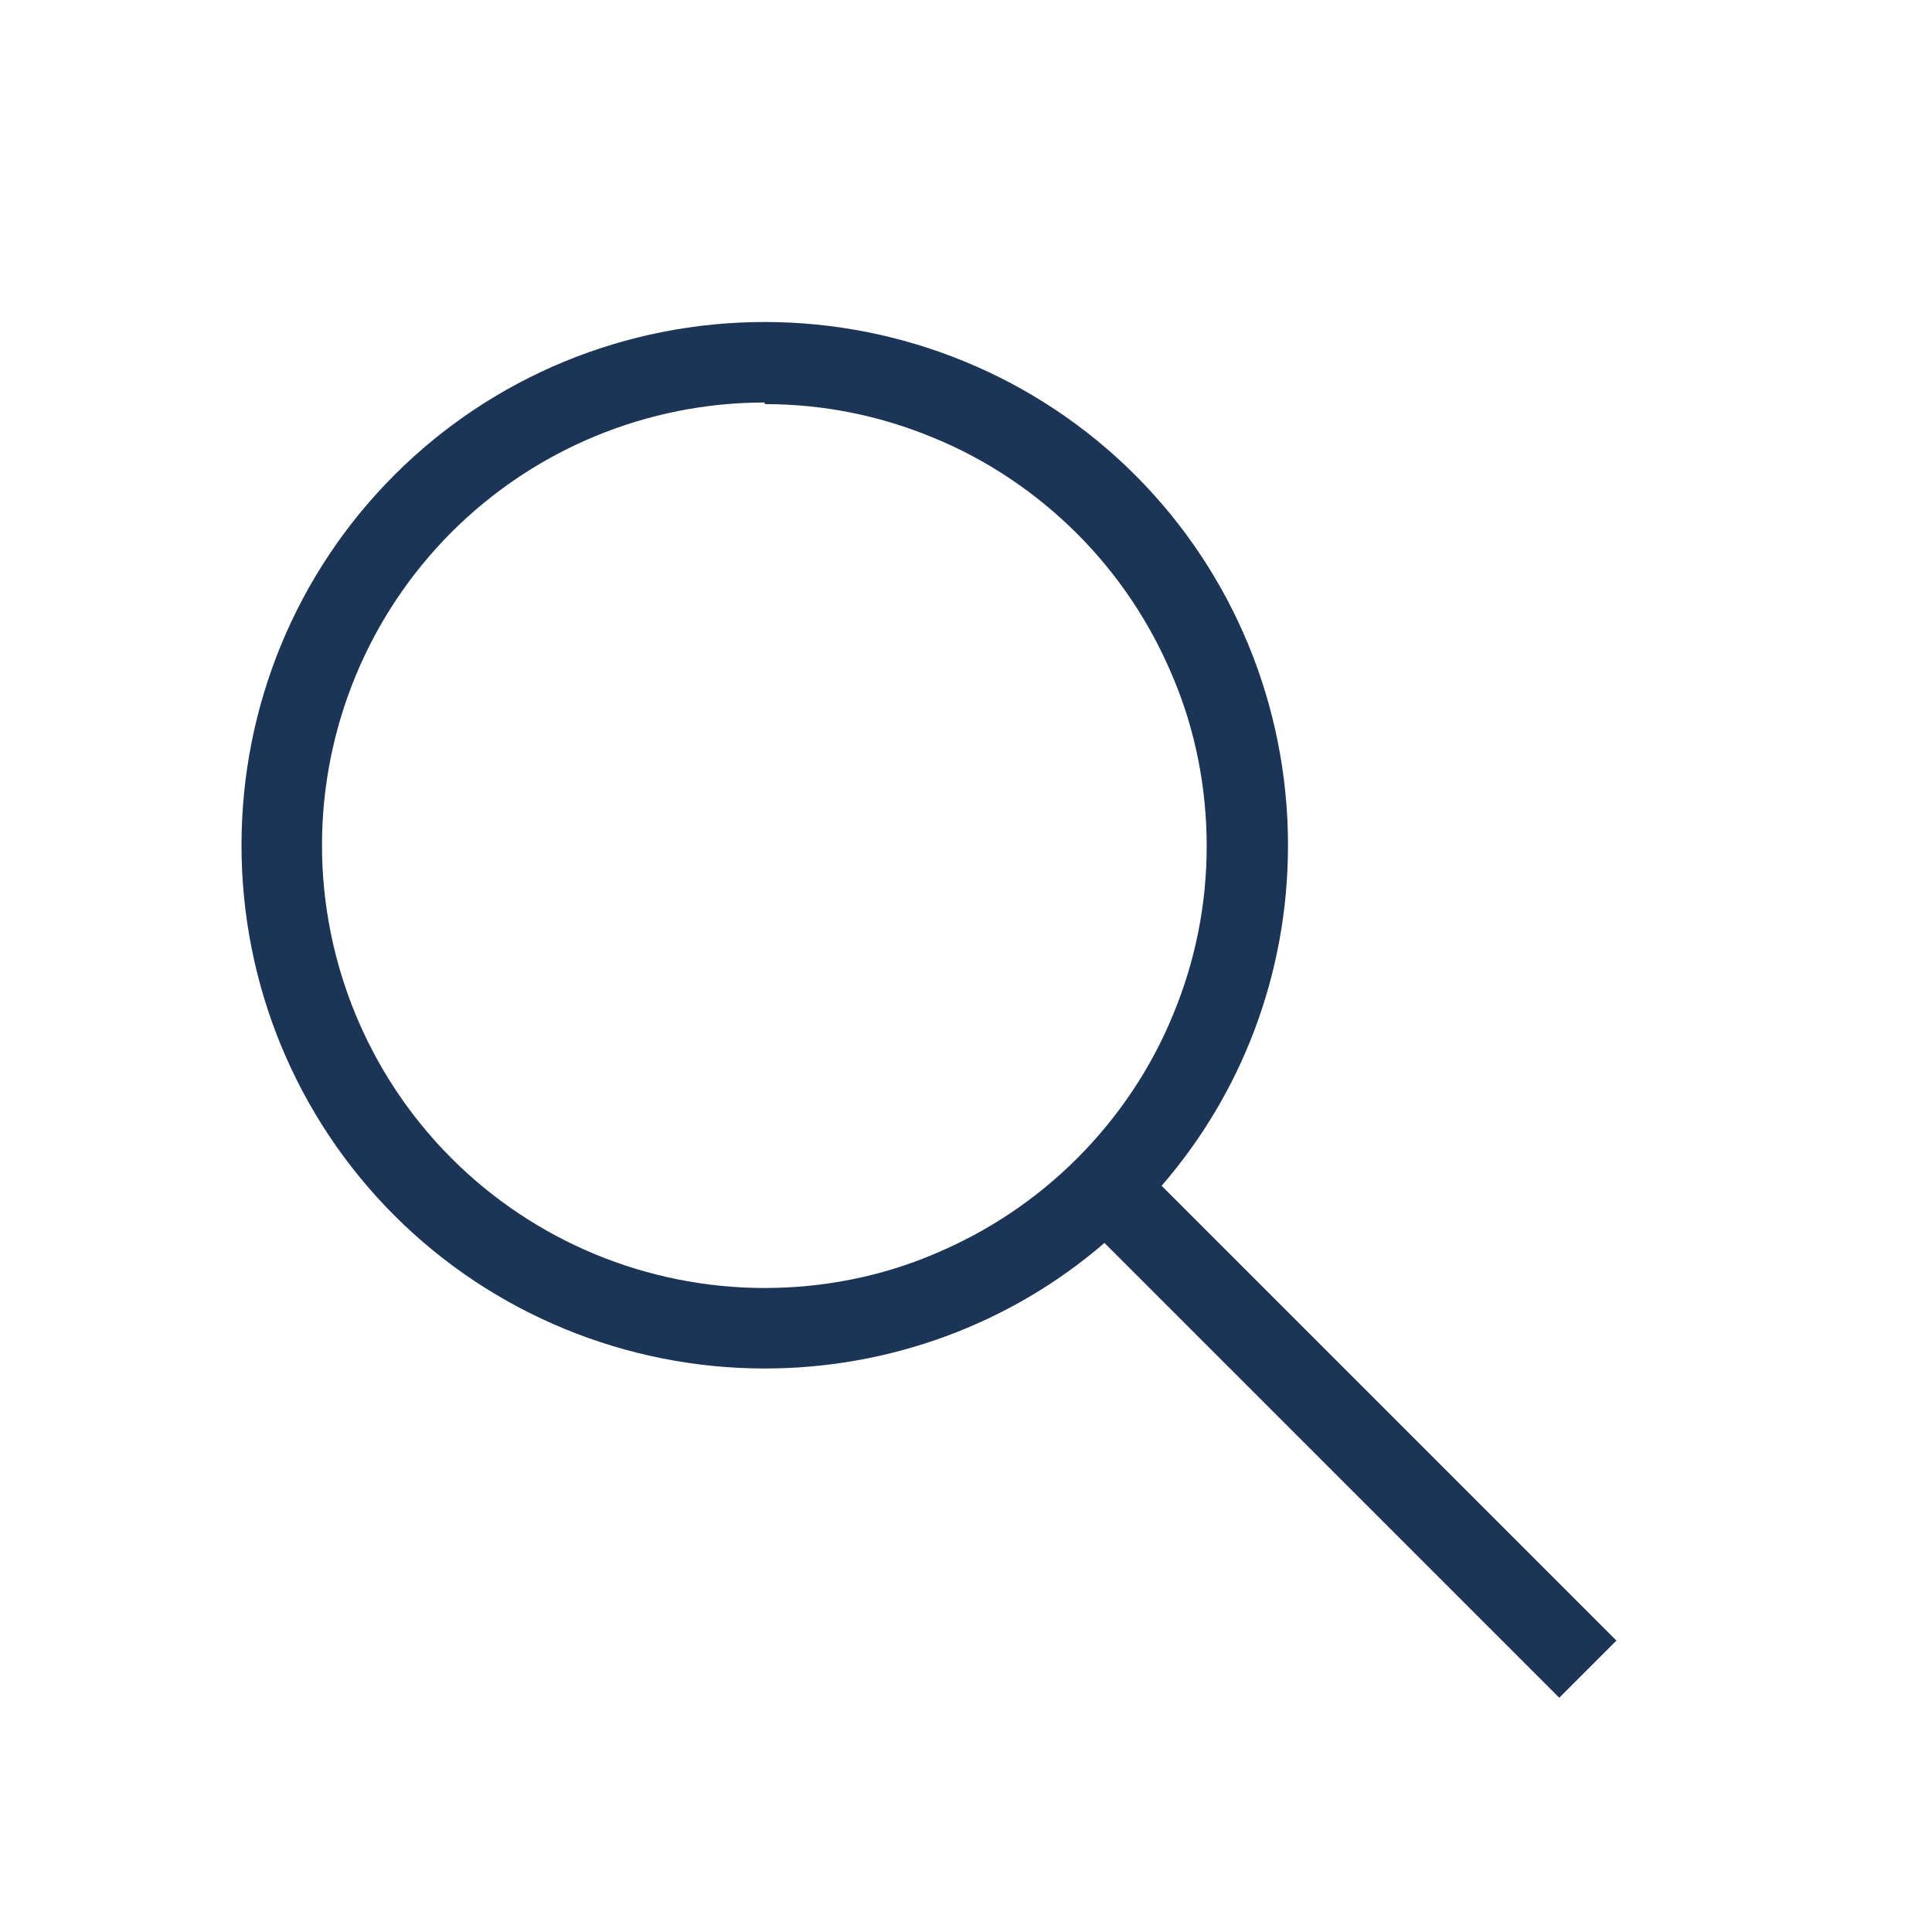
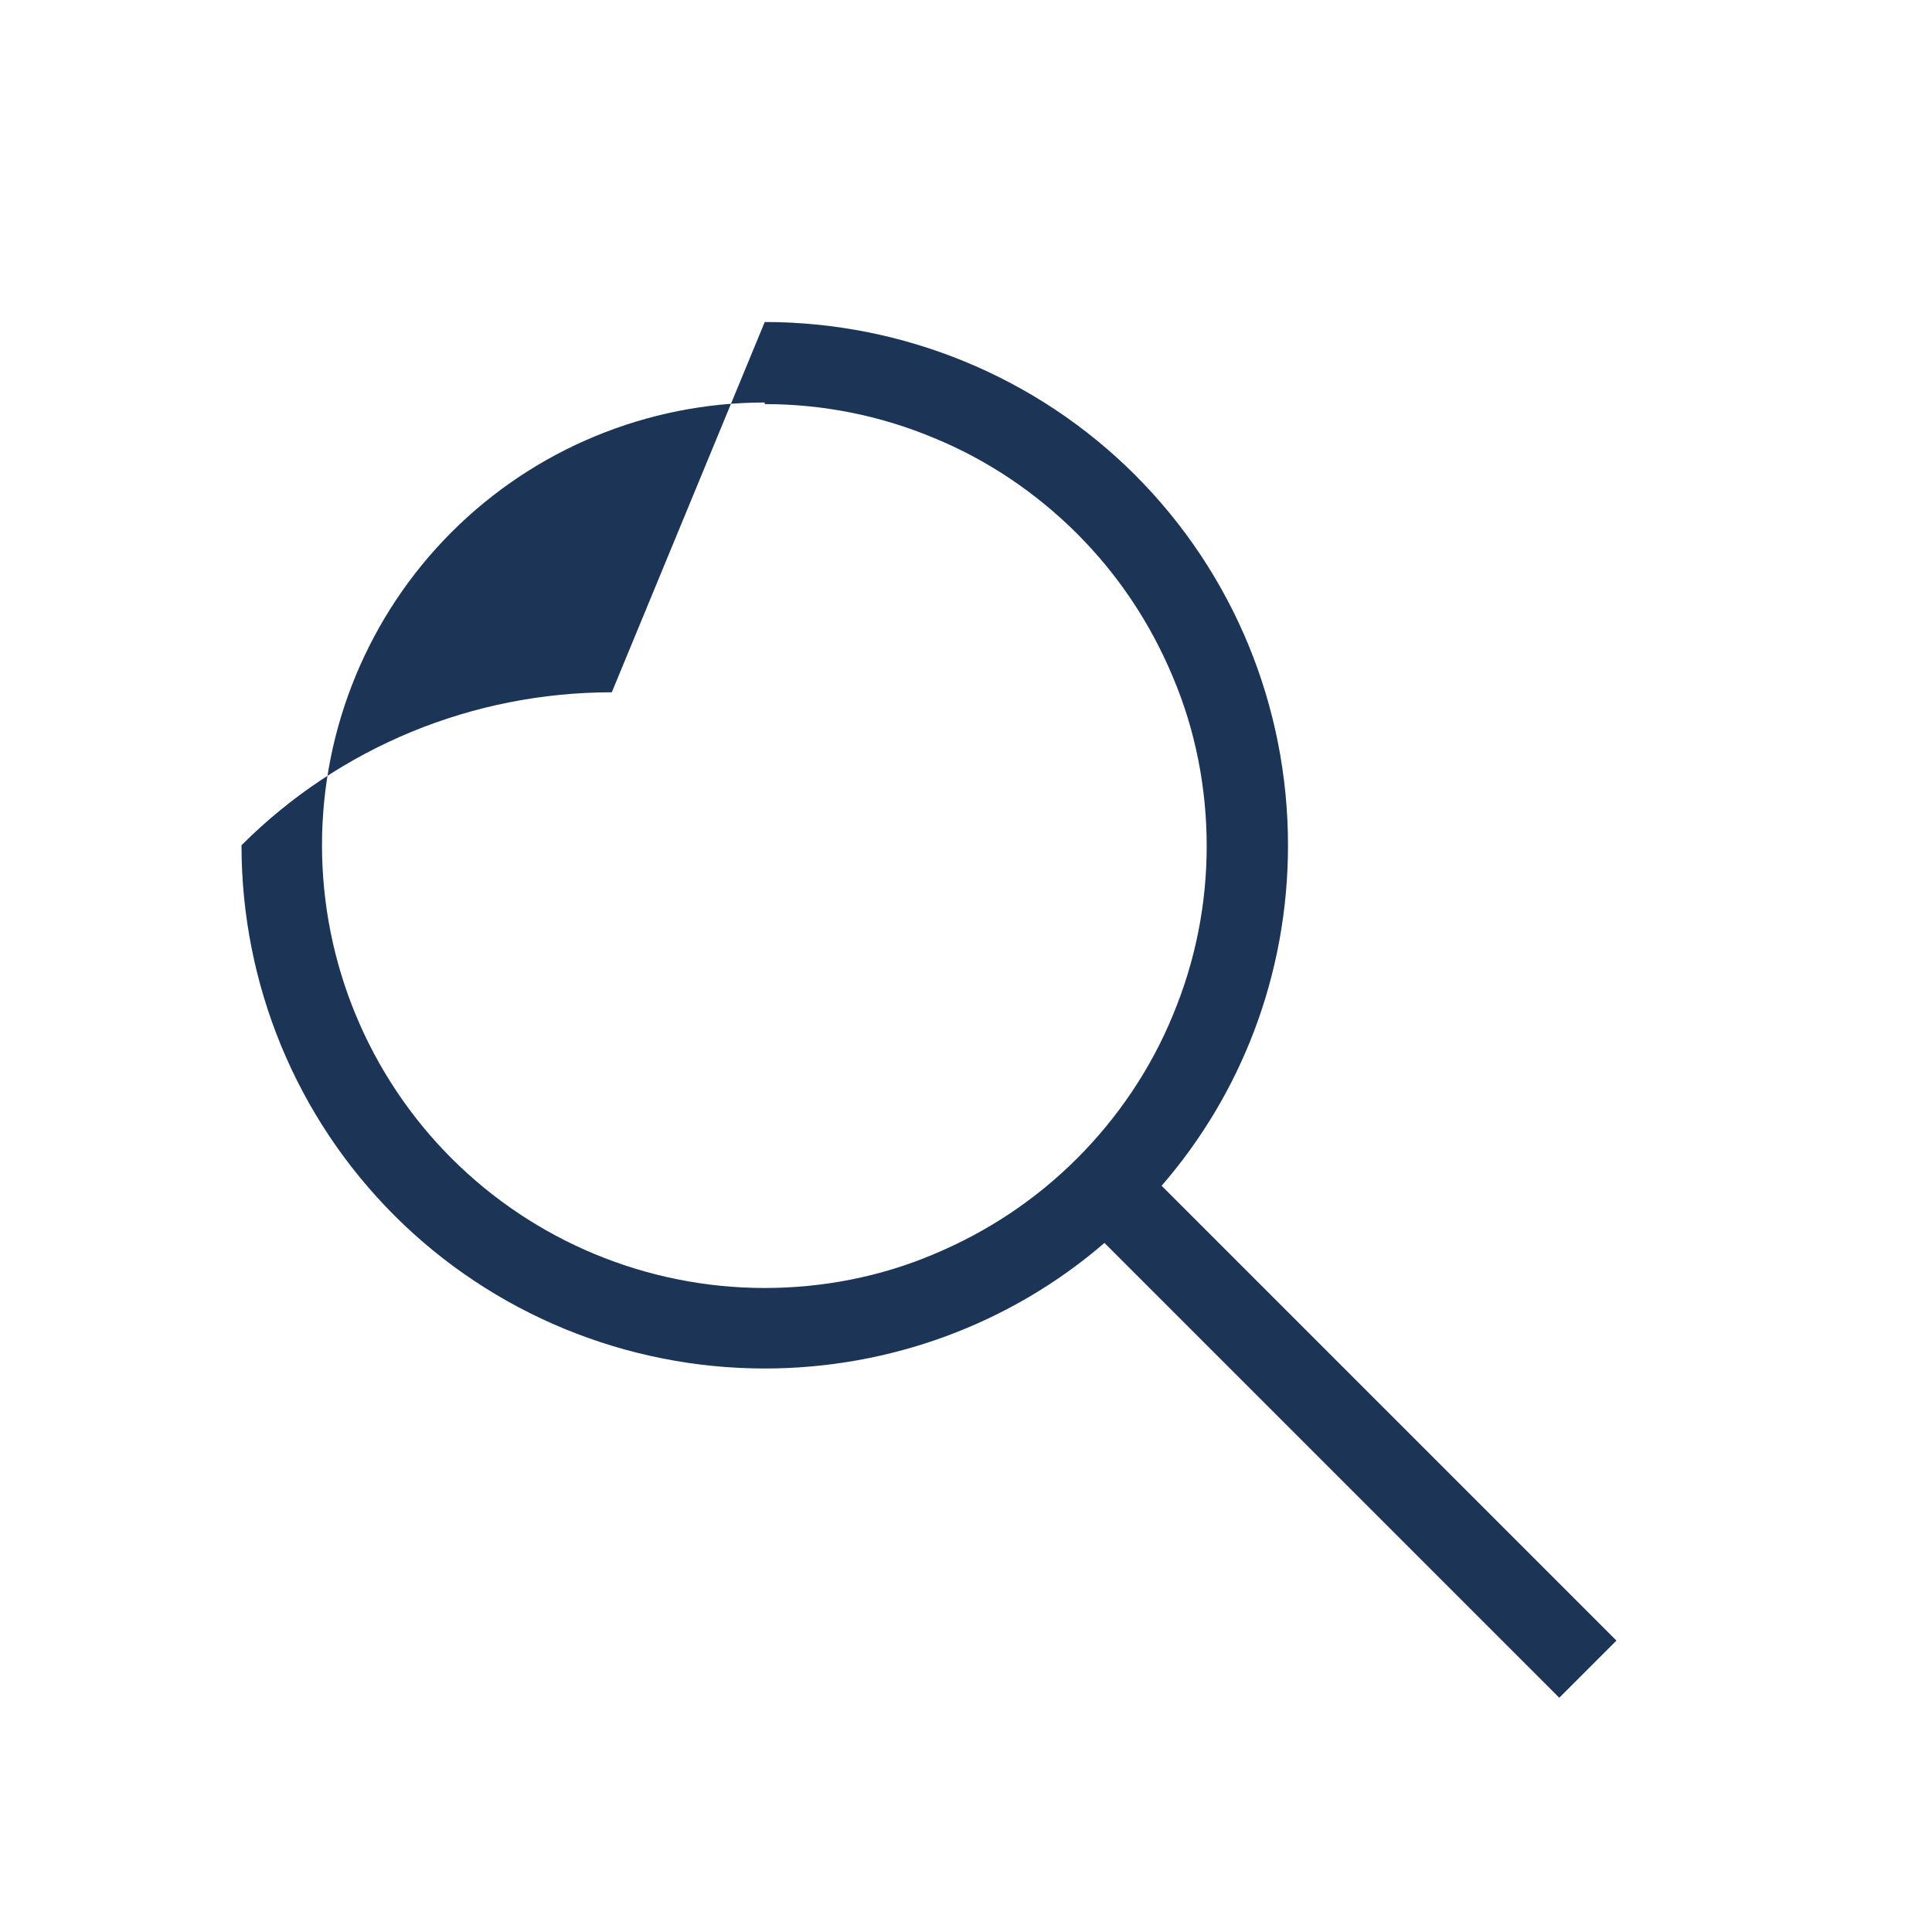
<svg xmlns="http://www.w3.org/2000/svg" id="Layer_1" width="24" height="24" viewBox="0 0 24 24">
-   <path d="M9.5,4c1.72,0,3.38.68,4.6,1.9,1.22,1.22,1.9,2.87,1.9,4.6,0,1.62-.59,3.1-1.57,4.23l5.65,5.65-.71.71-5.65-5.65c-1.17,1.01-2.67,1.56-4.22,1.56-1.72,0-3.38-.68-4.6-1.9-1.22-1.22-1.9-2.87-1.9-4.6s.68-3.38,1.9-4.6c1.22-1.22,2.87-1.9,4.6-1.9ZM9.5,5c-1.46,0-2.86.58-3.89,1.61-1.03,1.03-1.61,2.43-1.61,3.89s.58,2.86,1.61,3.89c1.03,1.03,2.43,1.61,3.89,1.61.72,0,1.44-.14,2.1-.42.67-.28,1.27-.68,1.78-1.19s.92-1.12,1.19-1.78c.28-.67.42-1.38.42-2.1s-.14-1.44-.42-2.1c-.28-.67-.68-1.27-1.19-1.78-.51-.51-1.12-.92-1.78-1.19-.67-.28-1.38-.42-2.1-.42Z" fill="#1c3556" />
+   <path d="M9.5,4c1.72,0,3.38.68,4.6,1.9,1.22,1.22,1.9,2.87,1.9,4.6,0,1.62-.59,3.1-1.57,4.23l5.65,5.65-.71.71-5.65-5.65c-1.17,1.01-2.67,1.56-4.22,1.56-1.72,0-3.38-.68-4.6-1.9-1.22-1.22-1.9-2.87-1.9-4.6c1.22-1.22,2.87-1.9,4.6-1.9ZM9.5,5c-1.46,0-2.86.58-3.89,1.61-1.03,1.03-1.61,2.43-1.61,3.89s.58,2.86,1.61,3.89c1.03,1.03,2.43,1.61,3.89,1.61.72,0,1.44-.14,2.1-.42.67-.28,1.27-.68,1.78-1.19s.92-1.12,1.19-1.78c.28-.67.42-1.38.42-2.1s-.14-1.44-.42-2.1c-.28-.67-.68-1.27-1.19-1.78-.51-.51-1.12-.92-1.78-1.19-.67-.28-1.38-.42-2.1-.42Z" fill="#1c3556" />
</svg>